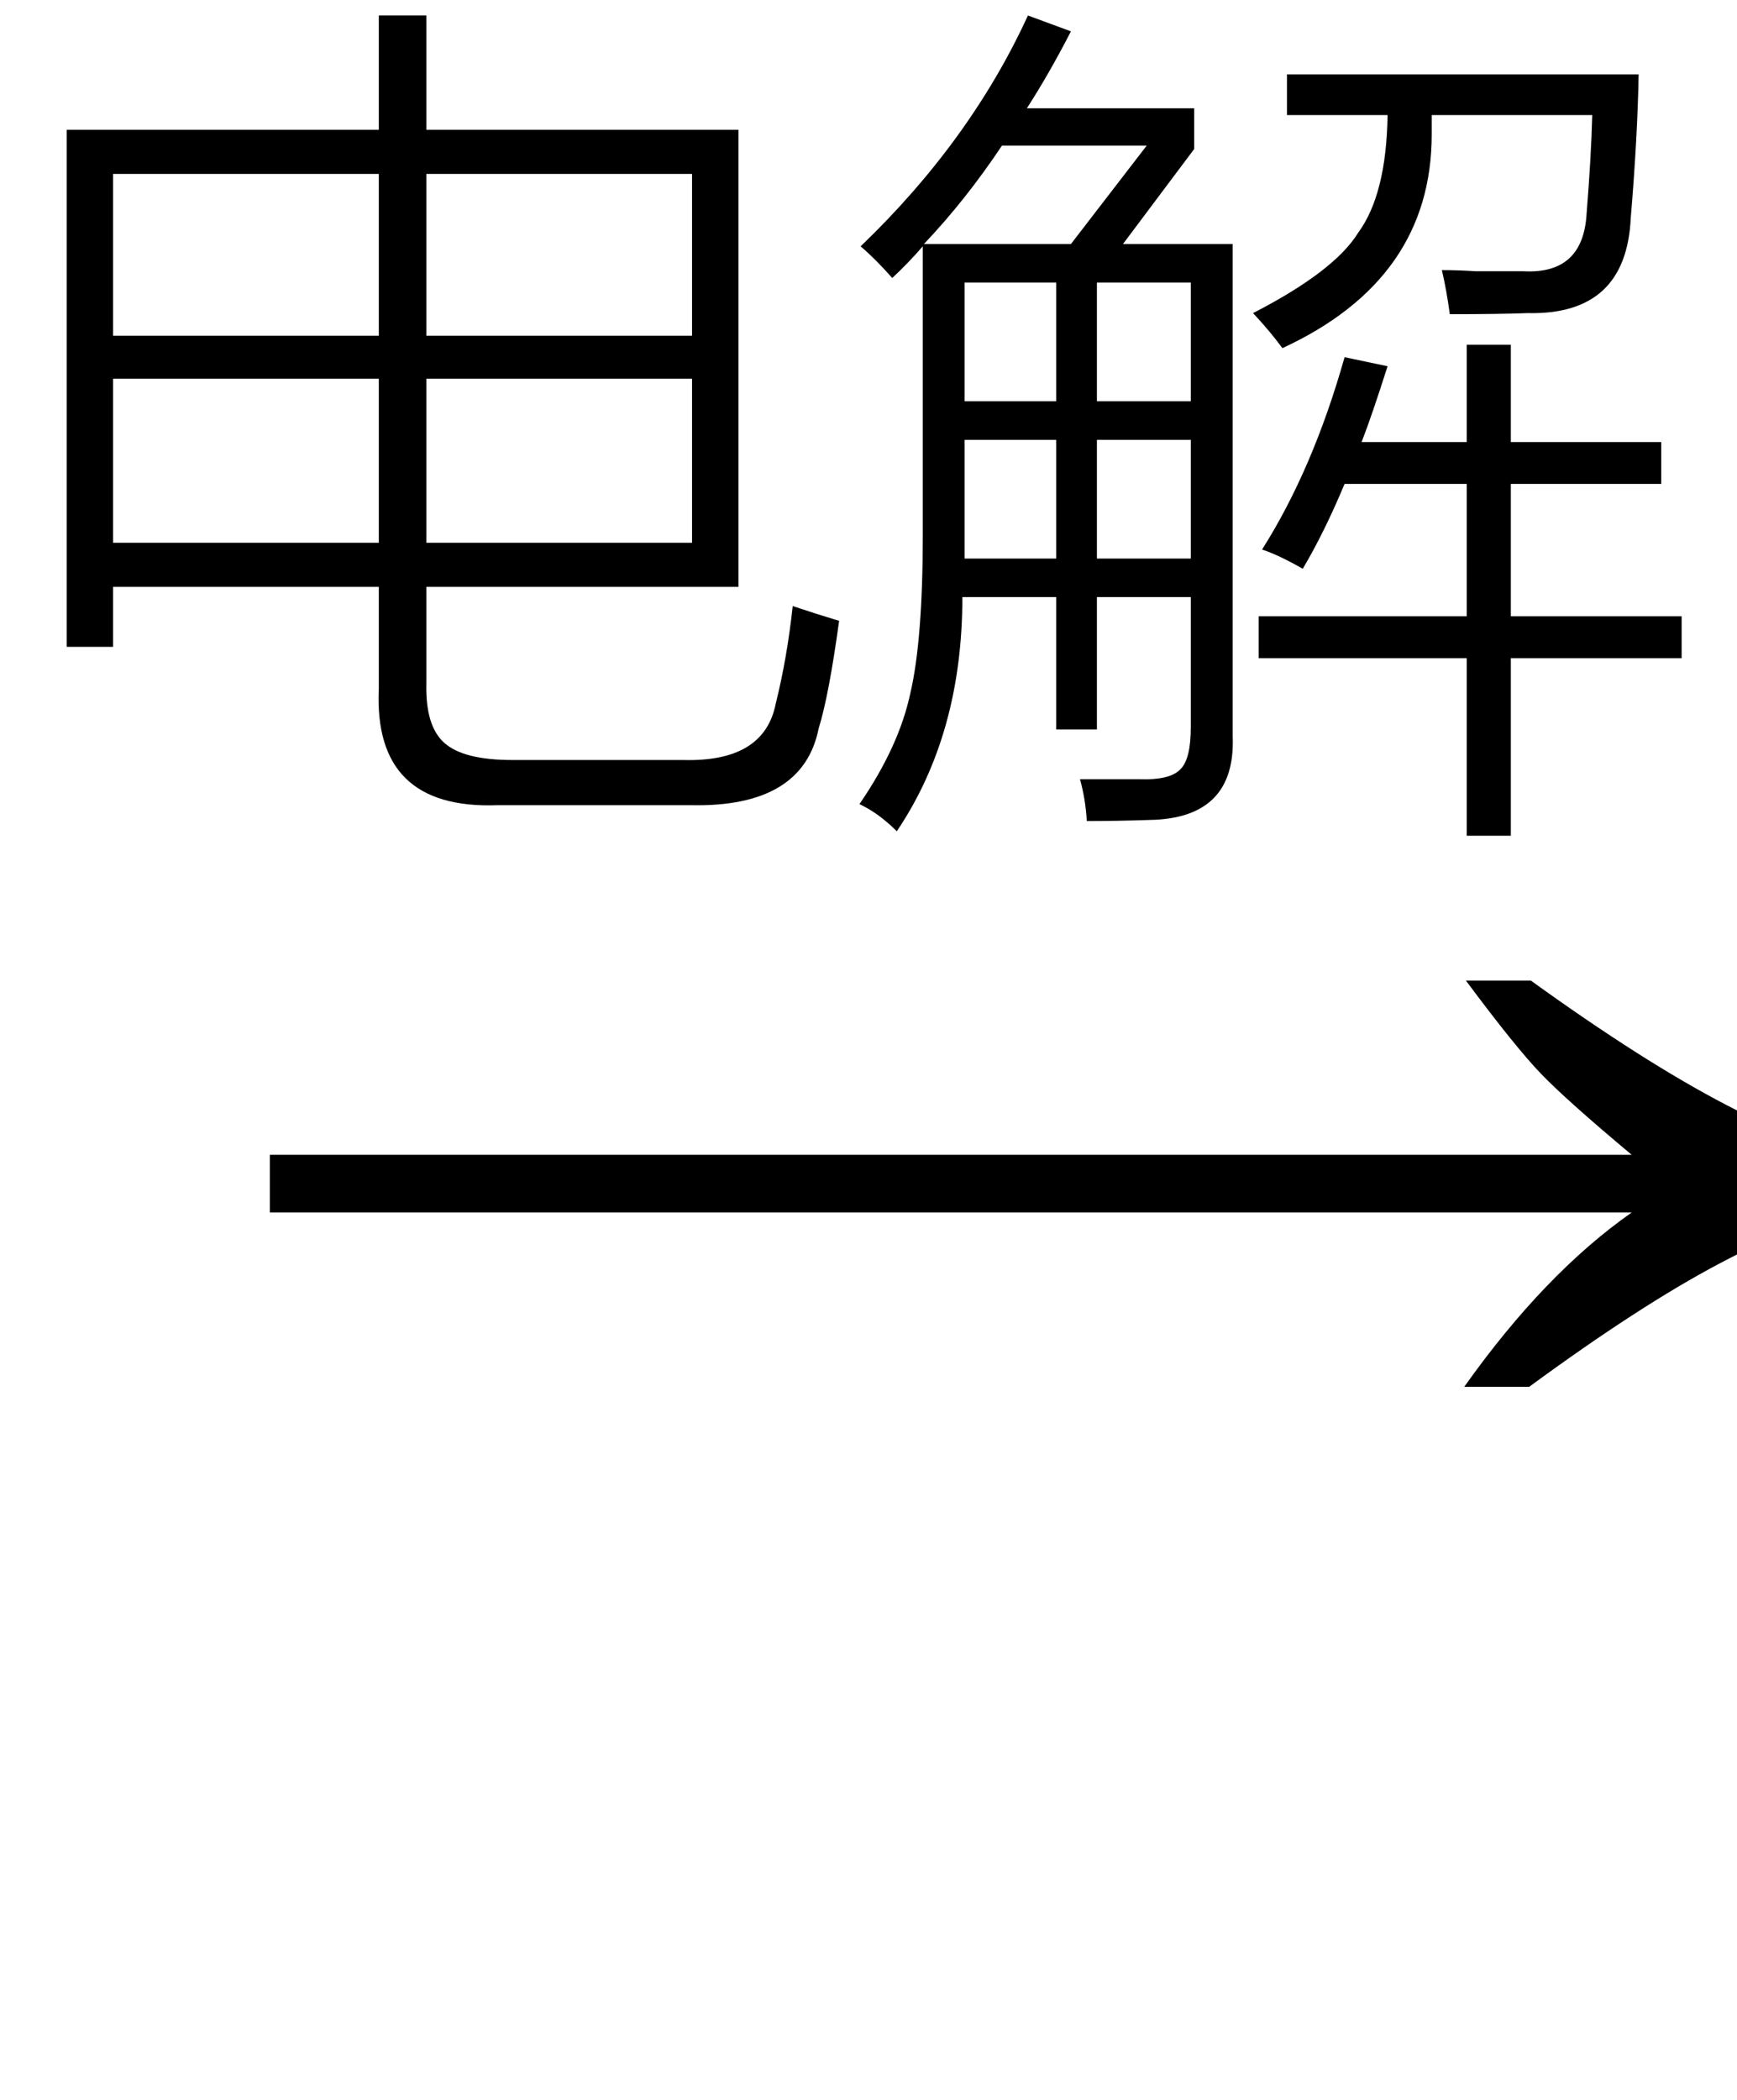
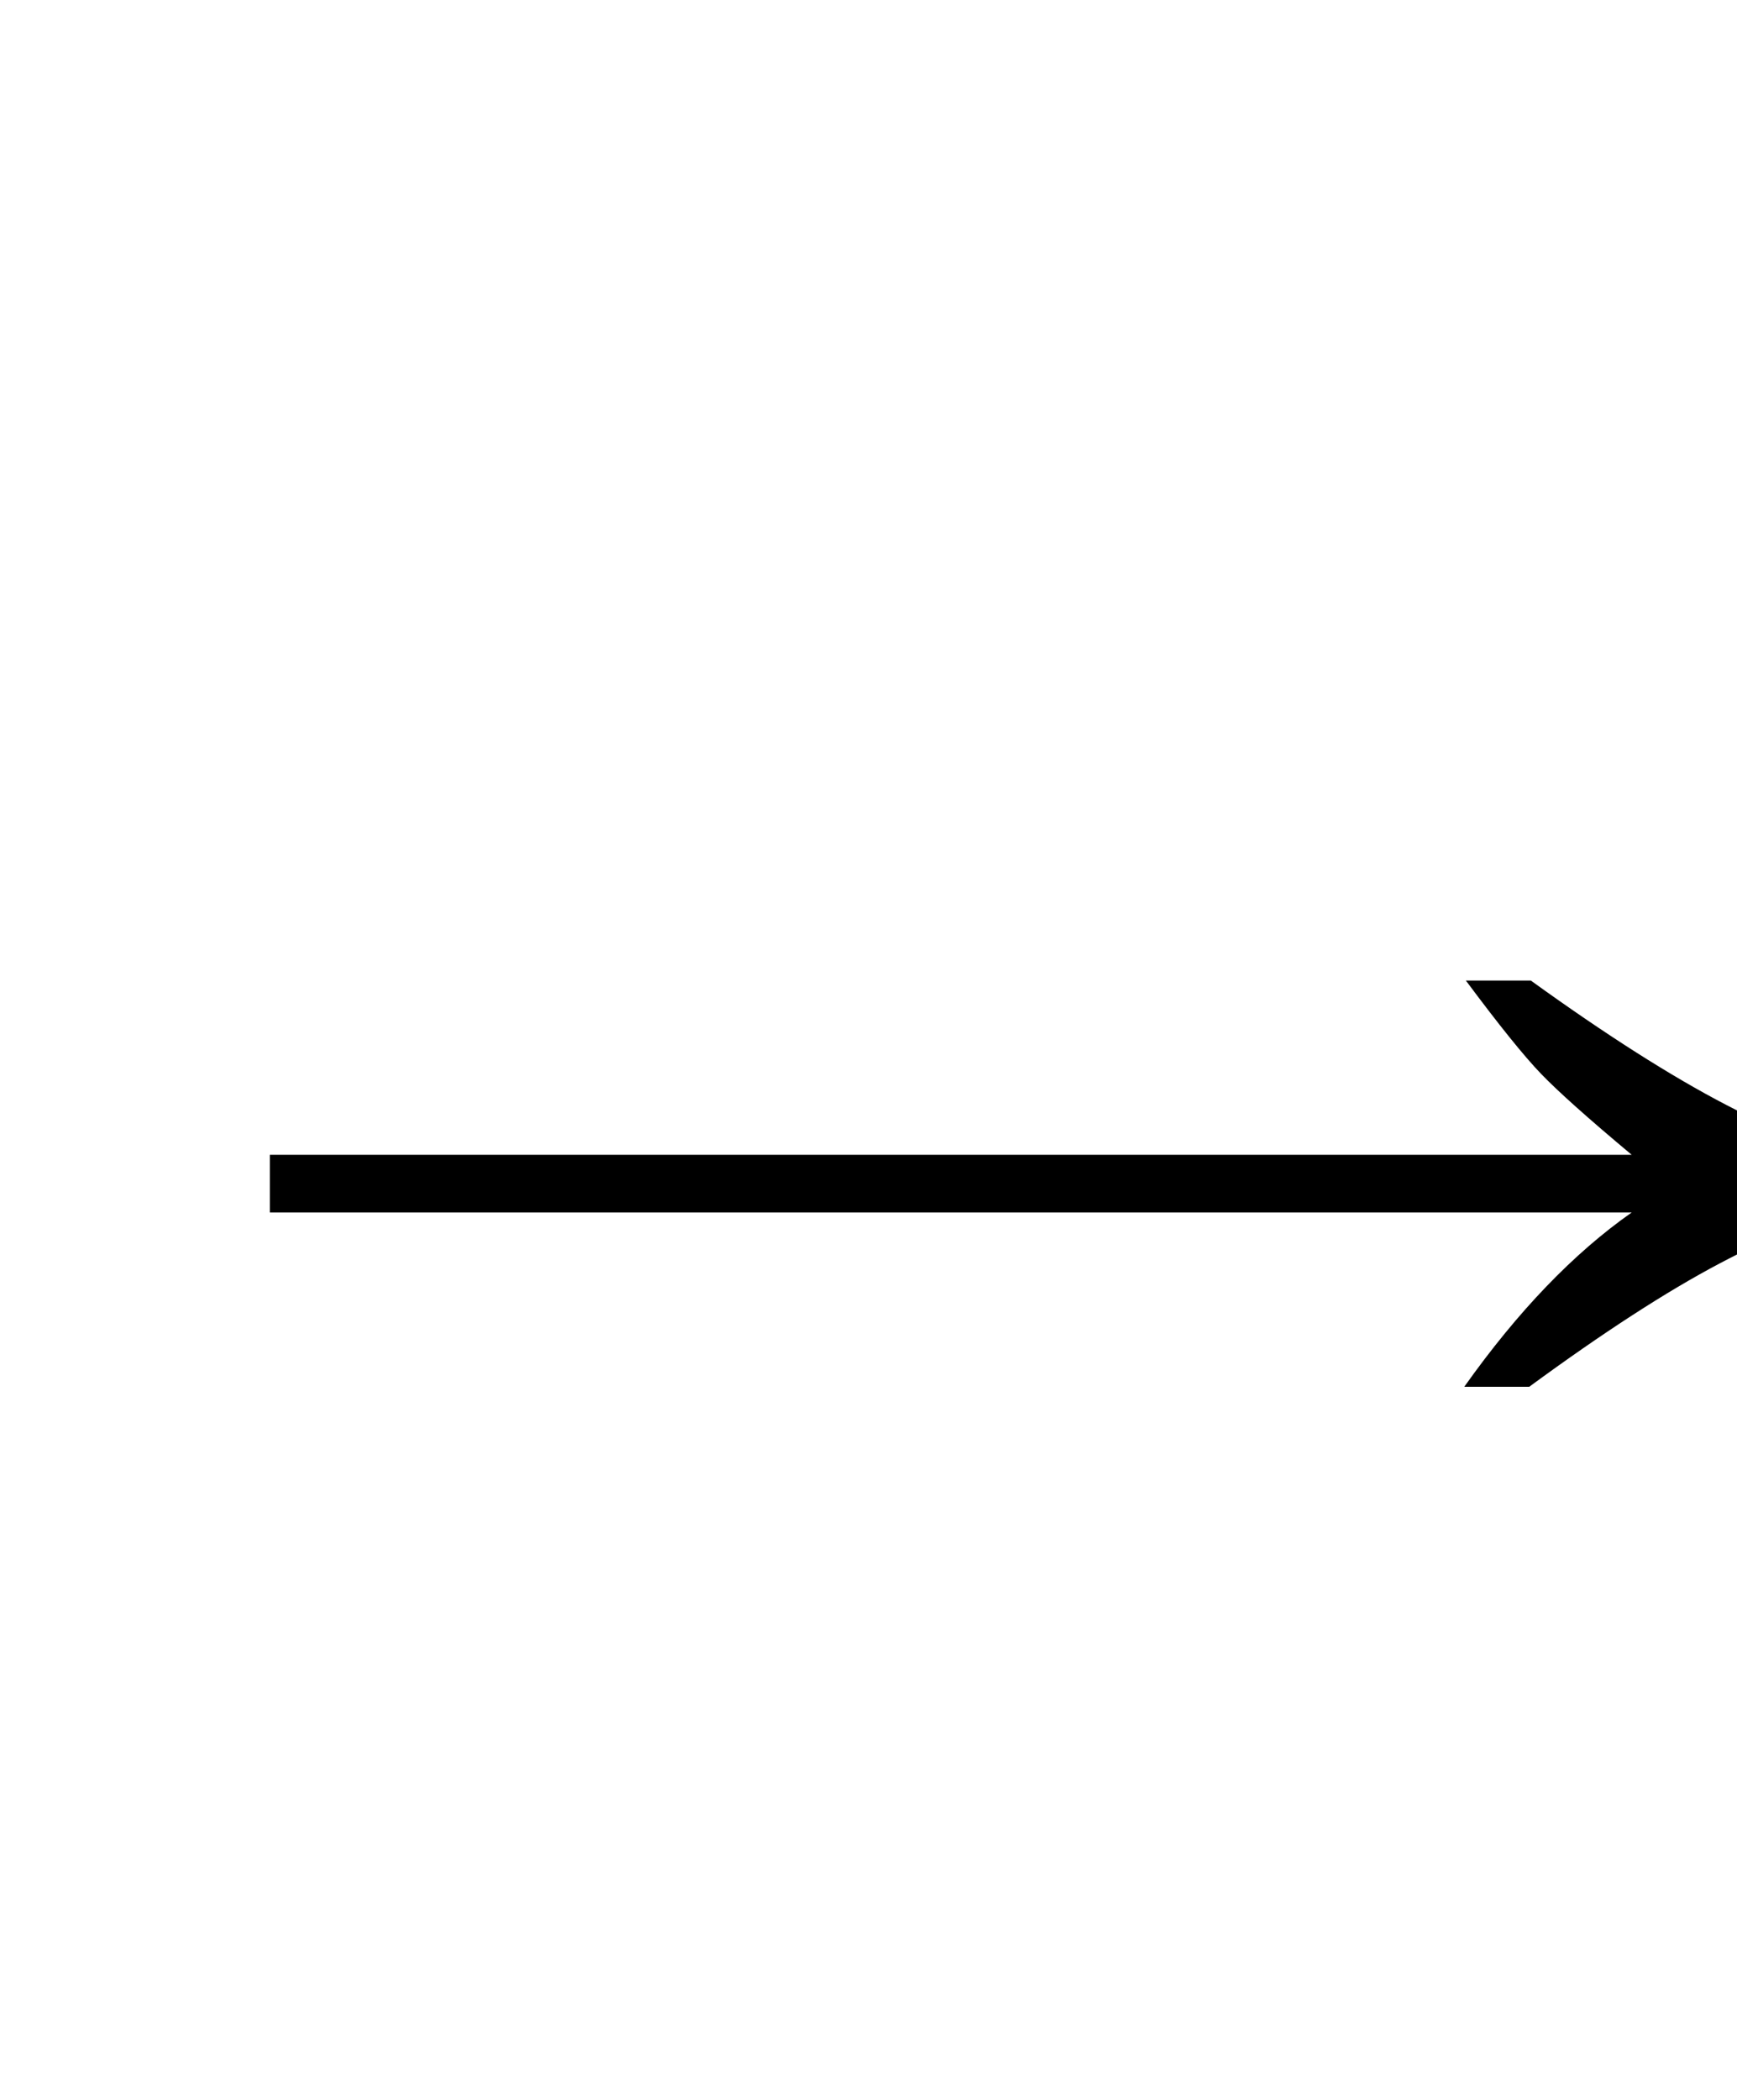
<svg xmlns="http://www.w3.org/2000/svg" stroke-dasharray="none" shape-rendering="auto" font-family="'Dialog'" width="24" text-rendering="auto" fill-opacity="1" contentScriptType="text/ecmascript" color-interpolation="auto" color-rendering="auto" preserveAspectRatio="xMidYMid meet" font-size="12" fill="black" stroke="black" image-rendering="auto" stroke-miterlimit="10" zoomAndPan="magnify" version="1.0" stroke-linecap="square" stroke-linejoin="miter" contentStyleType="text/css" font-style="normal" height="29" stroke-width="1" stroke-dashoffset="0" font-weight="normal" stroke-opacity="1">
  <defs id="genericDefs" />
  <g>
    <g text-rendering="optimizeLegibility" transform="translate(2.784,20.386) matrix(1.511,0,0,1,0,0)" color-rendering="optimizeQuality" color-interpolation="linearRGB" image-rendering="optimizeQuality">
      <path d="M12.156 -6.844 Q13.188 -5.719 13.945 -5.125 Q14.703 -4.531 15.375 -4.25 L15.375 -3.891 Q14.609 -3.516 13.883 -2.938 Q13.156 -2.359 12.141 -1.234 L11.547 -1.234 Q12.281 -2.797 13.078 -3.641 L0.625 -3.641 L0.625 -4.438 L13.078 -4.438 Q12.484 -5.188 12.25 -5.555 Q12.016 -5.922 11.562 -6.844 L12.156 -6.844 Z" stroke="none" />
    </g>
    <g text-rendering="optimizeLegibility" transform="translate(0,10.058)" color-rendering="optimizeQuality" color-interpolation="linearRGB" image-rendering="optimizeQuality">
-       <path d="M5.234 -9.844 L5.891 -9.844 L5.891 -8.266 L10.203 -8.266 L10.203 -1.953 L5.891 -1.953 L5.891 -0.625 Q5.875 -0.031 6.141 0.203 Q6.406 0.438 7.078 0.438 L9.438 0.438 Q10.562 0.469 10.719 -0.344 Q10.875 -0.969 10.953 -1.688 Q11.281 -1.578 11.594 -1.484 Q11.453 -0.453 11.312 0 Q11.094 1.094 9.547 1.062 L6.875 1.062 Q5.156 1.125 5.234 -0.547 L5.234 -1.953 L1.562 -1.953 L1.562 -1.125 L0.922 -1.125 L0.922 -8.266 L5.234 -8.266 L5.234 -9.844 ZM5.891 -2.562 L9.562 -2.562 L9.562 -4.828 L5.891 -4.828 L5.891 -2.562 ZM1.562 -4.828 L1.562 -2.562 L5.234 -2.562 L5.234 -4.828 L1.562 -4.828 ZM9.562 -7.656 L5.891 -7.656 L5.891 -5.422 L9.562 -5.422 L9.562 -7.656 ZM1.562 -7.656 L1.562 -5.422 L5.234 -5.422 L5.234 -7.656 L1.562 -7.656 Z" stroke="none" />
-     </g>
+       </g>
    <g text-rendering="optimizeLegibility" transform="translate(11.594,10.058)" color-rendering="optimizeQuality" color-interpolation="linearRGB" image-rendering="optimizeQuality">
-       <path d="M0.734 -6.219 Q0.5 -6.484 0.297 -6.656 Q1.812 -8.109 2.609 -9.844 L3.203 -9.625 Q2.906 -9.047 2.594 -8.562 L4.906 -8.562 L4.906 -8 L3.922 -6.688 L5.438 -6.688 L5.438 0.109 Q5.484 1.25 4.281 1.266 Q3.844 1.281 3.422 1.281 Q3.406 0.984 3.328 0.703 Q3.469 0.703 3.641 0.703 Q3.734 0.703 3.844 0.703 Q3.938 0.703 4.141 0.703 Q4.578 0.719 4.719 0.562 Q4.859 0.422 4.859 -0.016 L4.859 -1.812 L3.562 -1.812 L3.562 0.016 L3 0.016 L3 -1.812 L1.703 -1.812 Q1.703 0.078 0.797 1.422 Q0.547 1.172 0.281 1.047 Q0.828 0.25 0.984 -0.484 Q1.156 -1.219 1.156 -2.672 L1.156 -6.656 Q0.953 -6.422 0.734 -6.219 ZM8.672 -5.297 L9.281 -5.297 L9.281 -3.953 L11.359 -3.953 L11.359 -3.375 L9.281 -3.375 L9.281 -1.547 L11.641 -1.547 L11.641 -0.969 L9.281 -0.969 L9.281 1.484 L8.672 1.484 L8.672 -0.969 L5.797 -0.969 L5.797 -1.547 L8.672 -1.547 L8.672 -3.375 L6.984 -3.375 Q6.703 -2.703 6.406 -2.203 Q6.078 -2.391 5.844 -2.469 Q6.547 -3.578 6.984 -5.125 L7.578 -5 Q7.359 -4.312 7.219 -3.953 L8.672 -3.953 L8.672 -5.297 ZM5.719 -5.734 Q6.844 -6.312 7.172 -6.844 Q7.562 -7.375 7.578 -8.469 L6.188 -8.469 L6.188 -9.031 L11.047 -9.031 Q11.031 -8.156 10.938 -7.047 Q10.875 -5.703 9.516 -5.734 Q9.125 -5.719 8.438 -5.719 Q8.391 -6.062 8.328 -6.328 Q8.547 -6.328 8.797 -6.312 Q8.922 -6.312 9.062 -6.312 Q9.188 -6.312 9.453 -6.312 Q10.281 -6.266 10.328 -7.109 Q10.391 -7.891 10.406 -8.469 L8.188 -8.469 Q8.188 -8.375 8.188 -8.203 Q8.188 -6.203 6.125 -5.25 Q5.953 -5.484 5.719 -5.734 ZM2.25 -8.047 Q1.75 -7.297 1.172 -6.688 L3.203 -6.688 L4.25 -8.047 L2.25 -8.047 ZM3.562 -3.984 L3.562 -2.344 L4.859 -2.344 L4.859 -3.984 L3.562 -3.984 ZM4.859 -6.156 L3.562 -6.156 L3.562 -4.516 L4.859 -4.516 L4.859 -6.156 ZM1.734 -2.594 L1.734 -2.344 L3 -2.344 L3 -3.984 L1.734 -3.984 L1.734 -2.594 ZM1.734 -6.156 L1.734 -4.516 L3 -4.516 L3 -6.156 L1.734 -6.156 Z" stroke="none" />
-     </g>
+       </g>
  </g>
</svg>